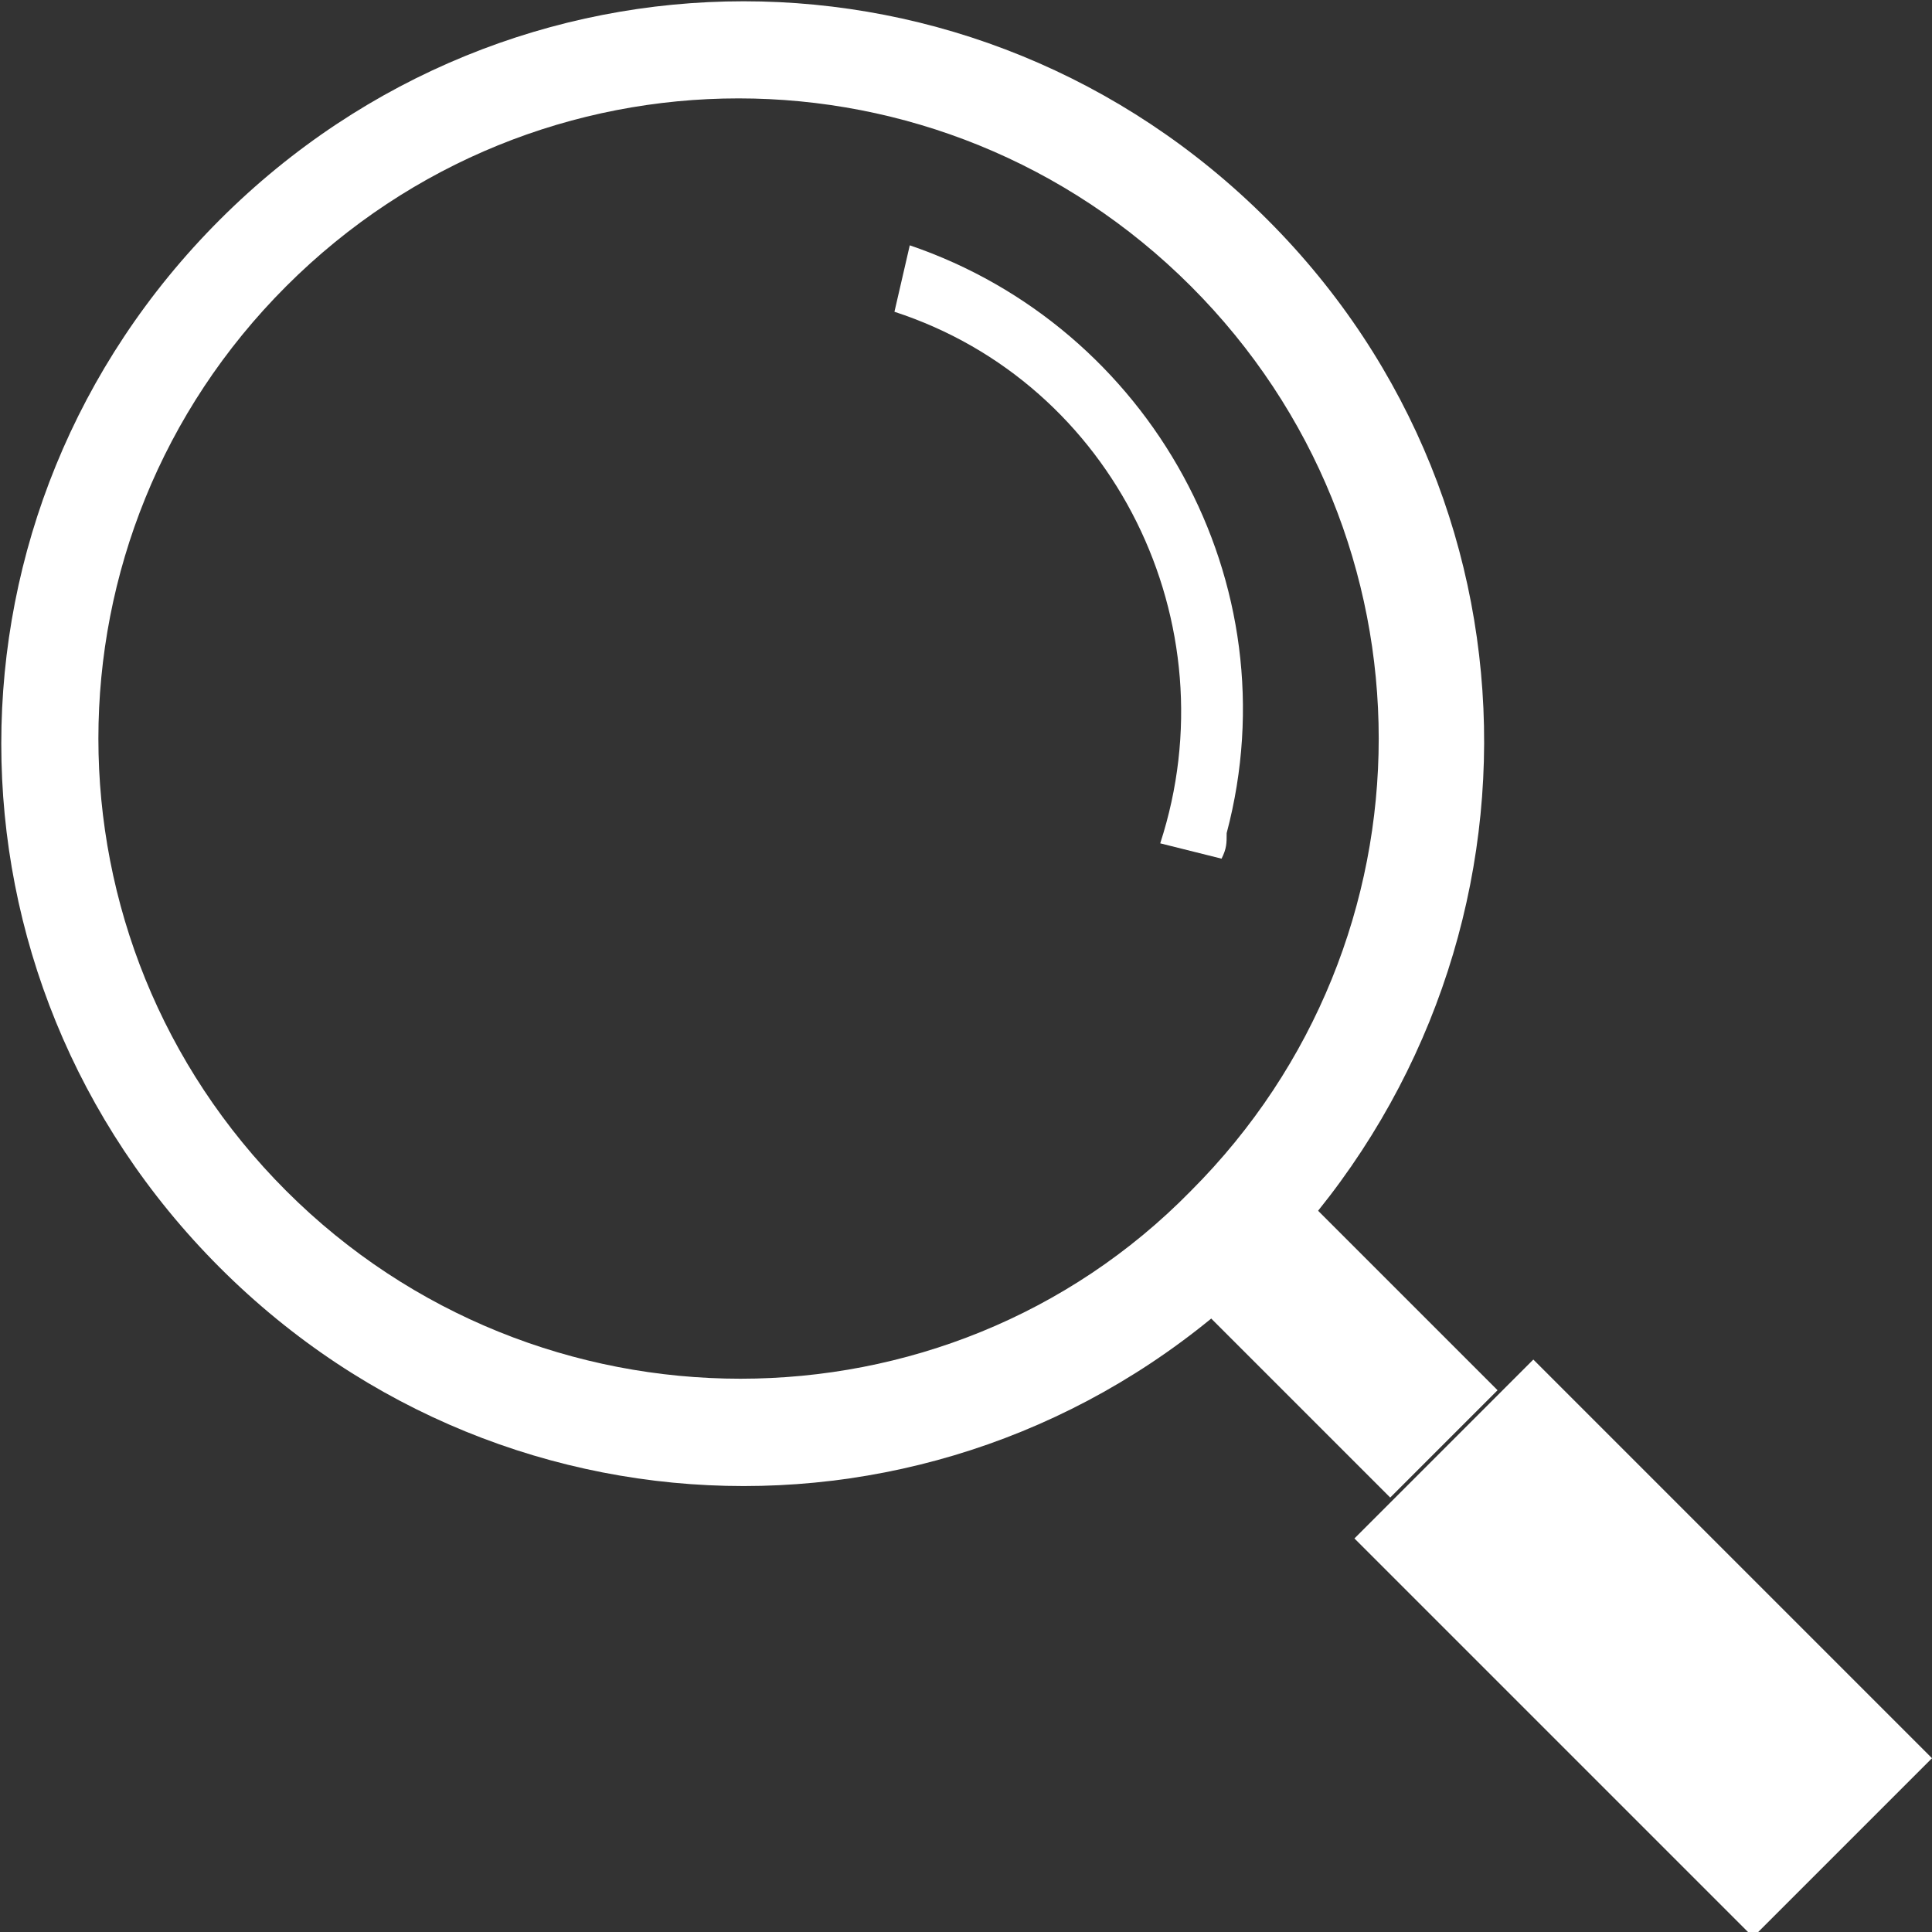
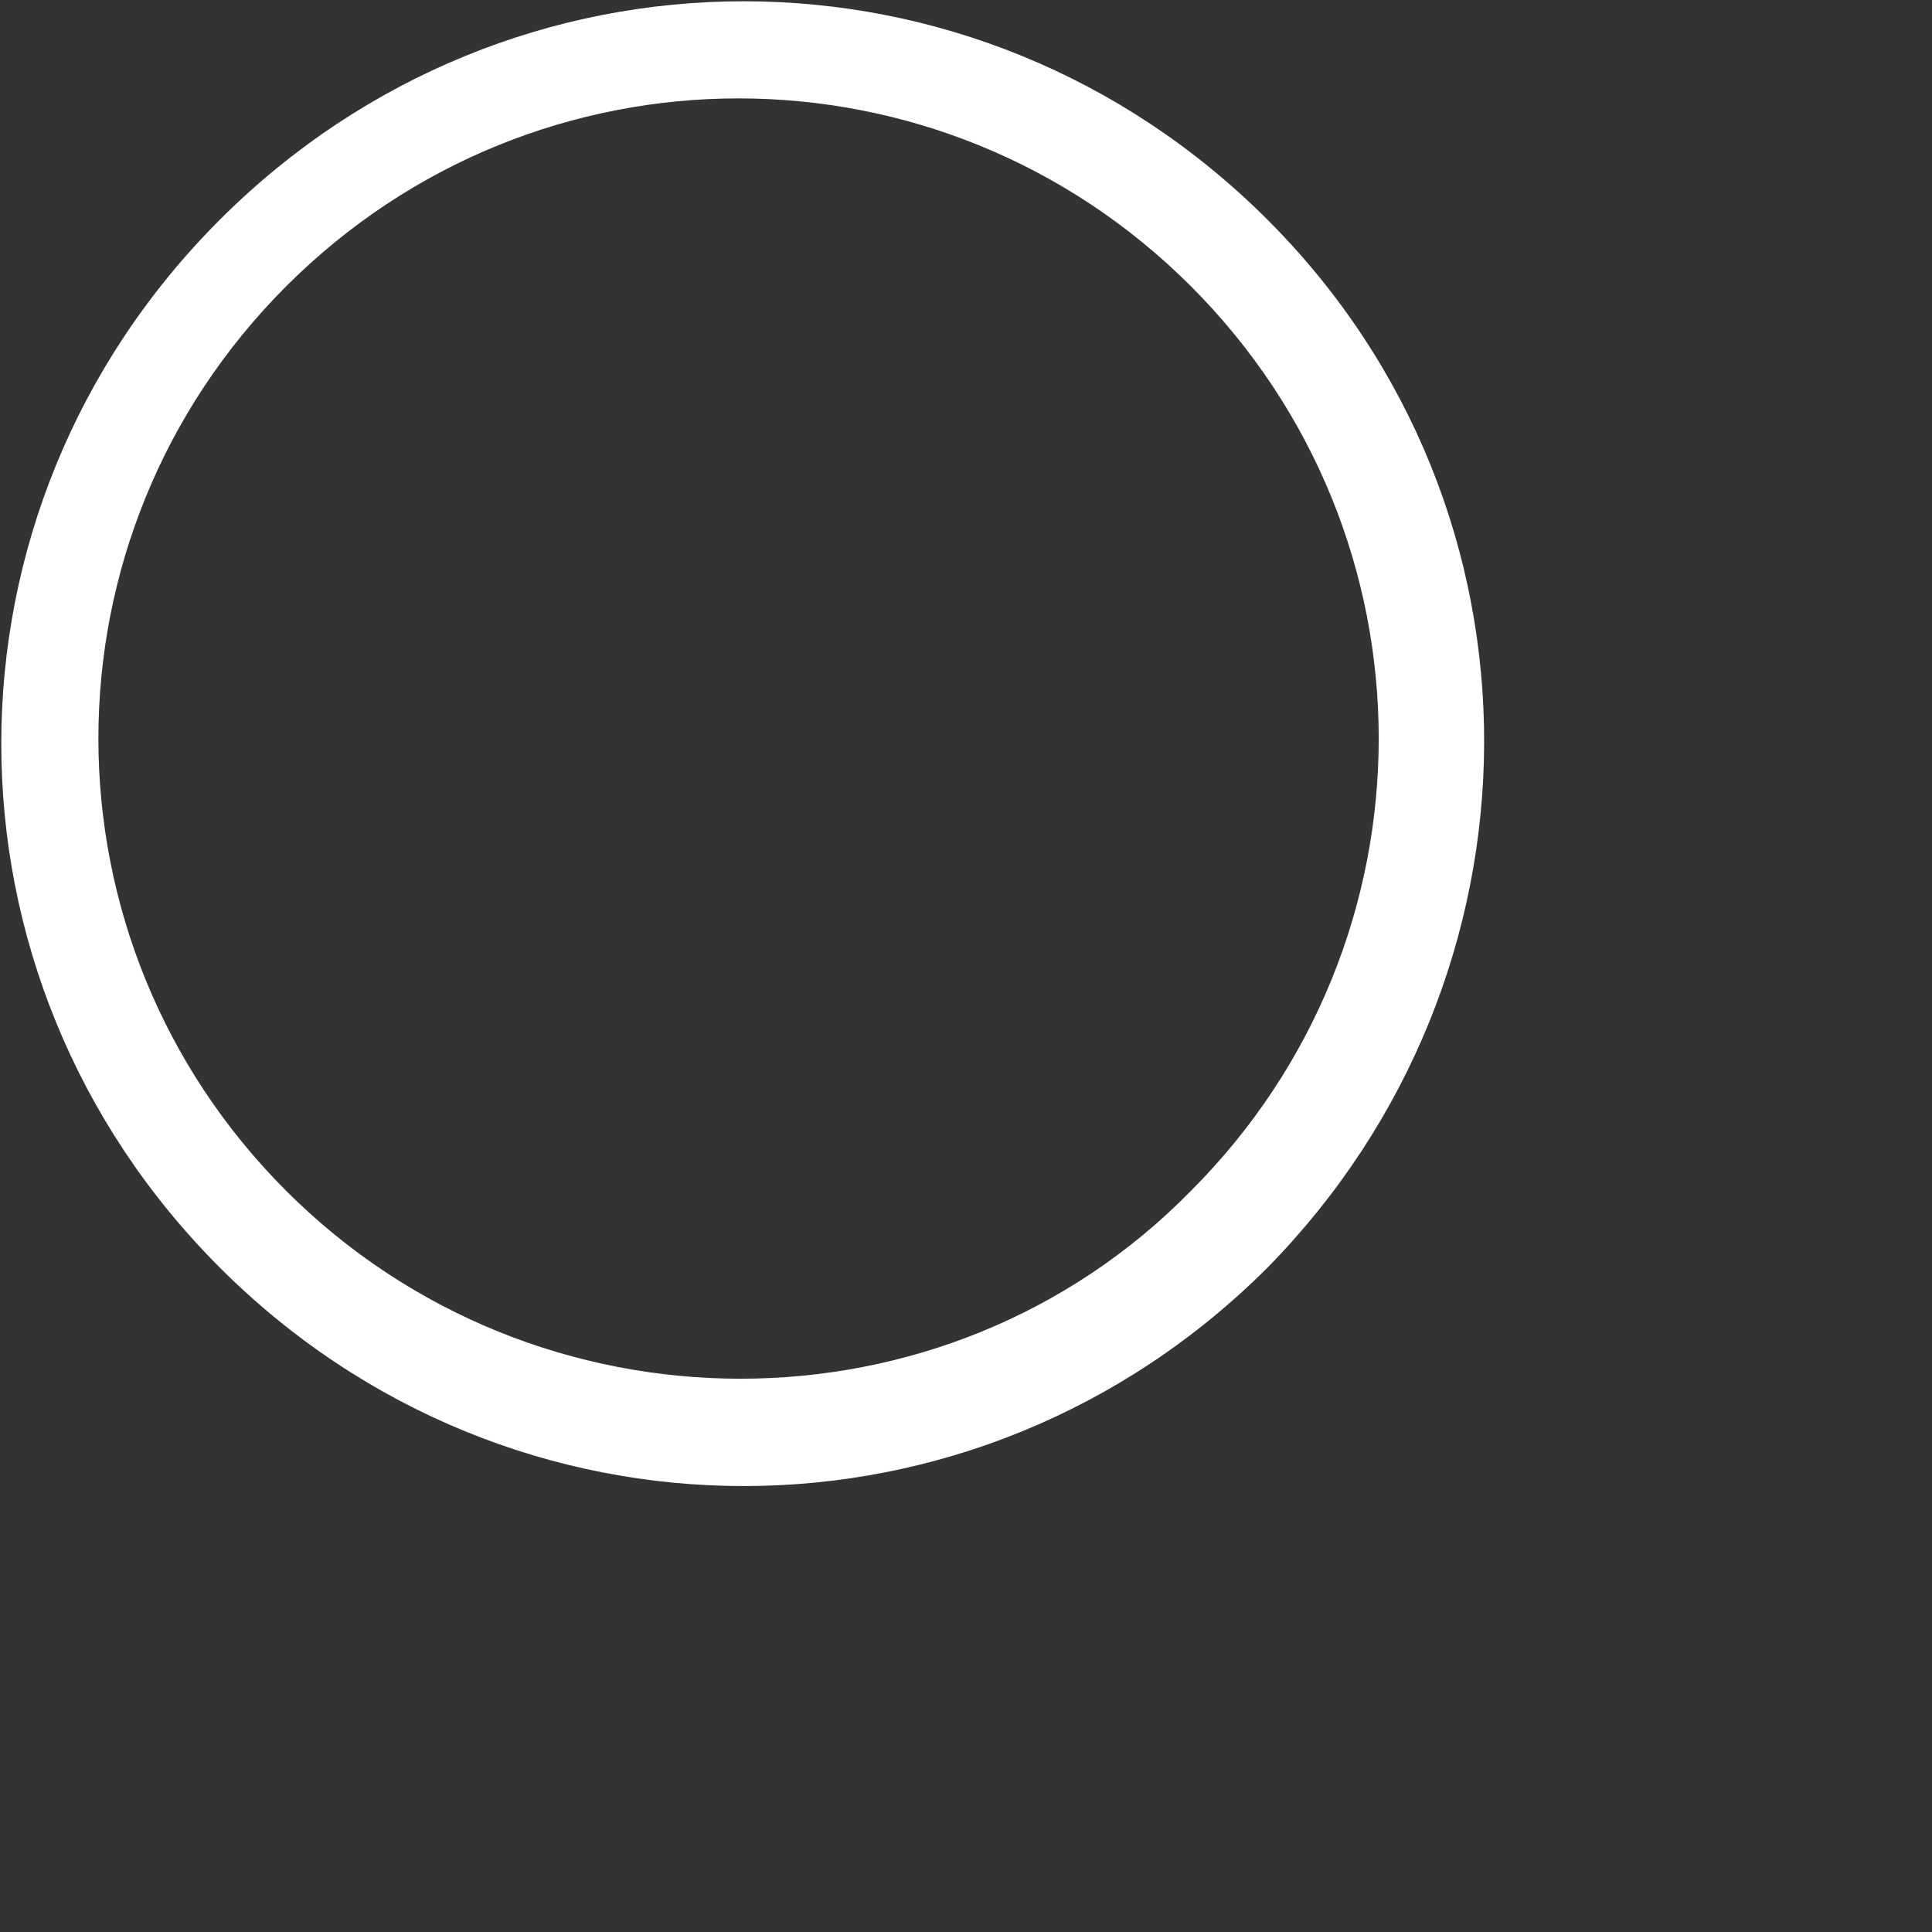
<svg xmlns="http://www.w3.org/2000/svg" width="37.8" height="37.8">
  <rect width="100%" height="100%" fill="#333333" stroke="none" />
  <g fill-rule="evenodd" clip-rule="evenodd" fill="#FFF">
    <path d="M24.8 24.8c-5.7 5.7-14.8 5.7-20.5 0S-1.4 10 4.3 4.3s14.8-5.7 20.5 0 5.6 14.8 0 20.5zm-1.5-1.5c4.9-4.9 4.9-12.8 0-17.7S10.5.7 5.6 5.6s-4.9 12.8 0 17.7 12.9 4.9 17.7 0z" />
-     <path d="M23.9 16.8c.1-.2.1-.3.1-.5 1.3-4.9-1.5-9.9-6.2-11.5l-.3 1.3c4.3 1.4 6.6 6.1 5.2 10.4l1.2.3zm-.9 8.3l2.1-2.1 4.2 4.2-2.1 2.1-4.2-4.2zm3.5 5l3.5-3.5 7.8 7.8-3.5 3.5-7.8-7.8z" />
  </g>
</svg>